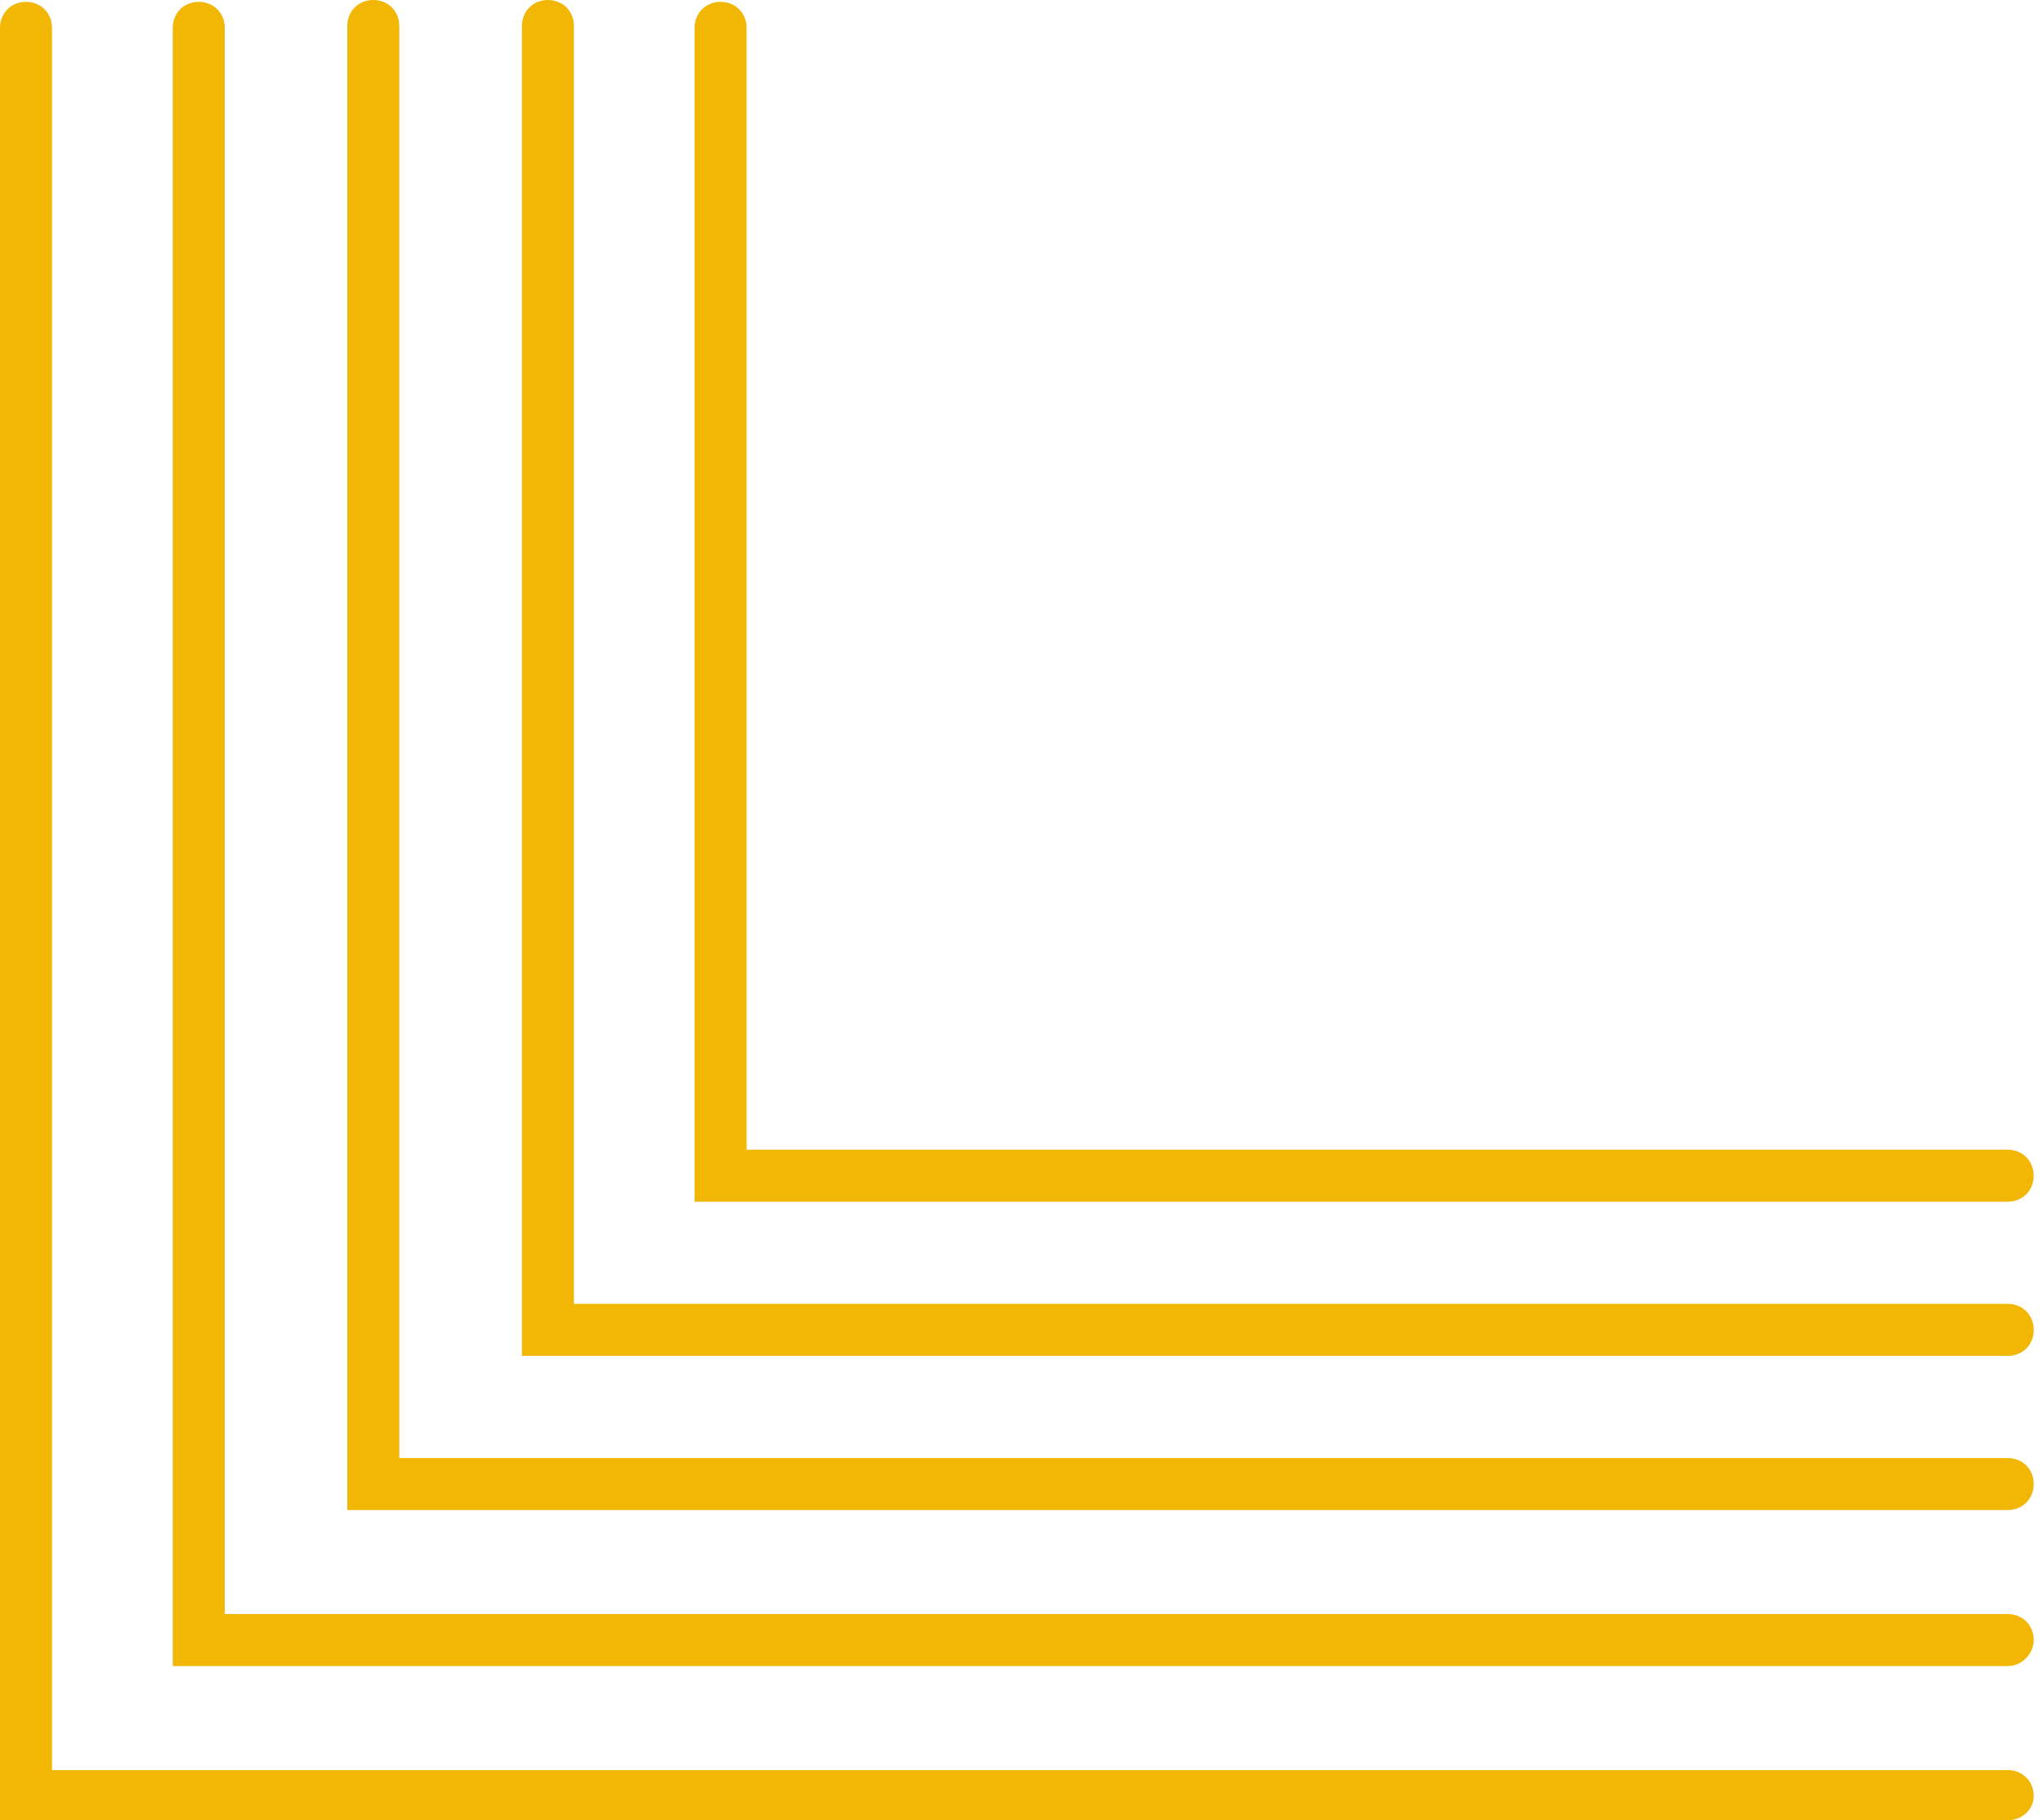
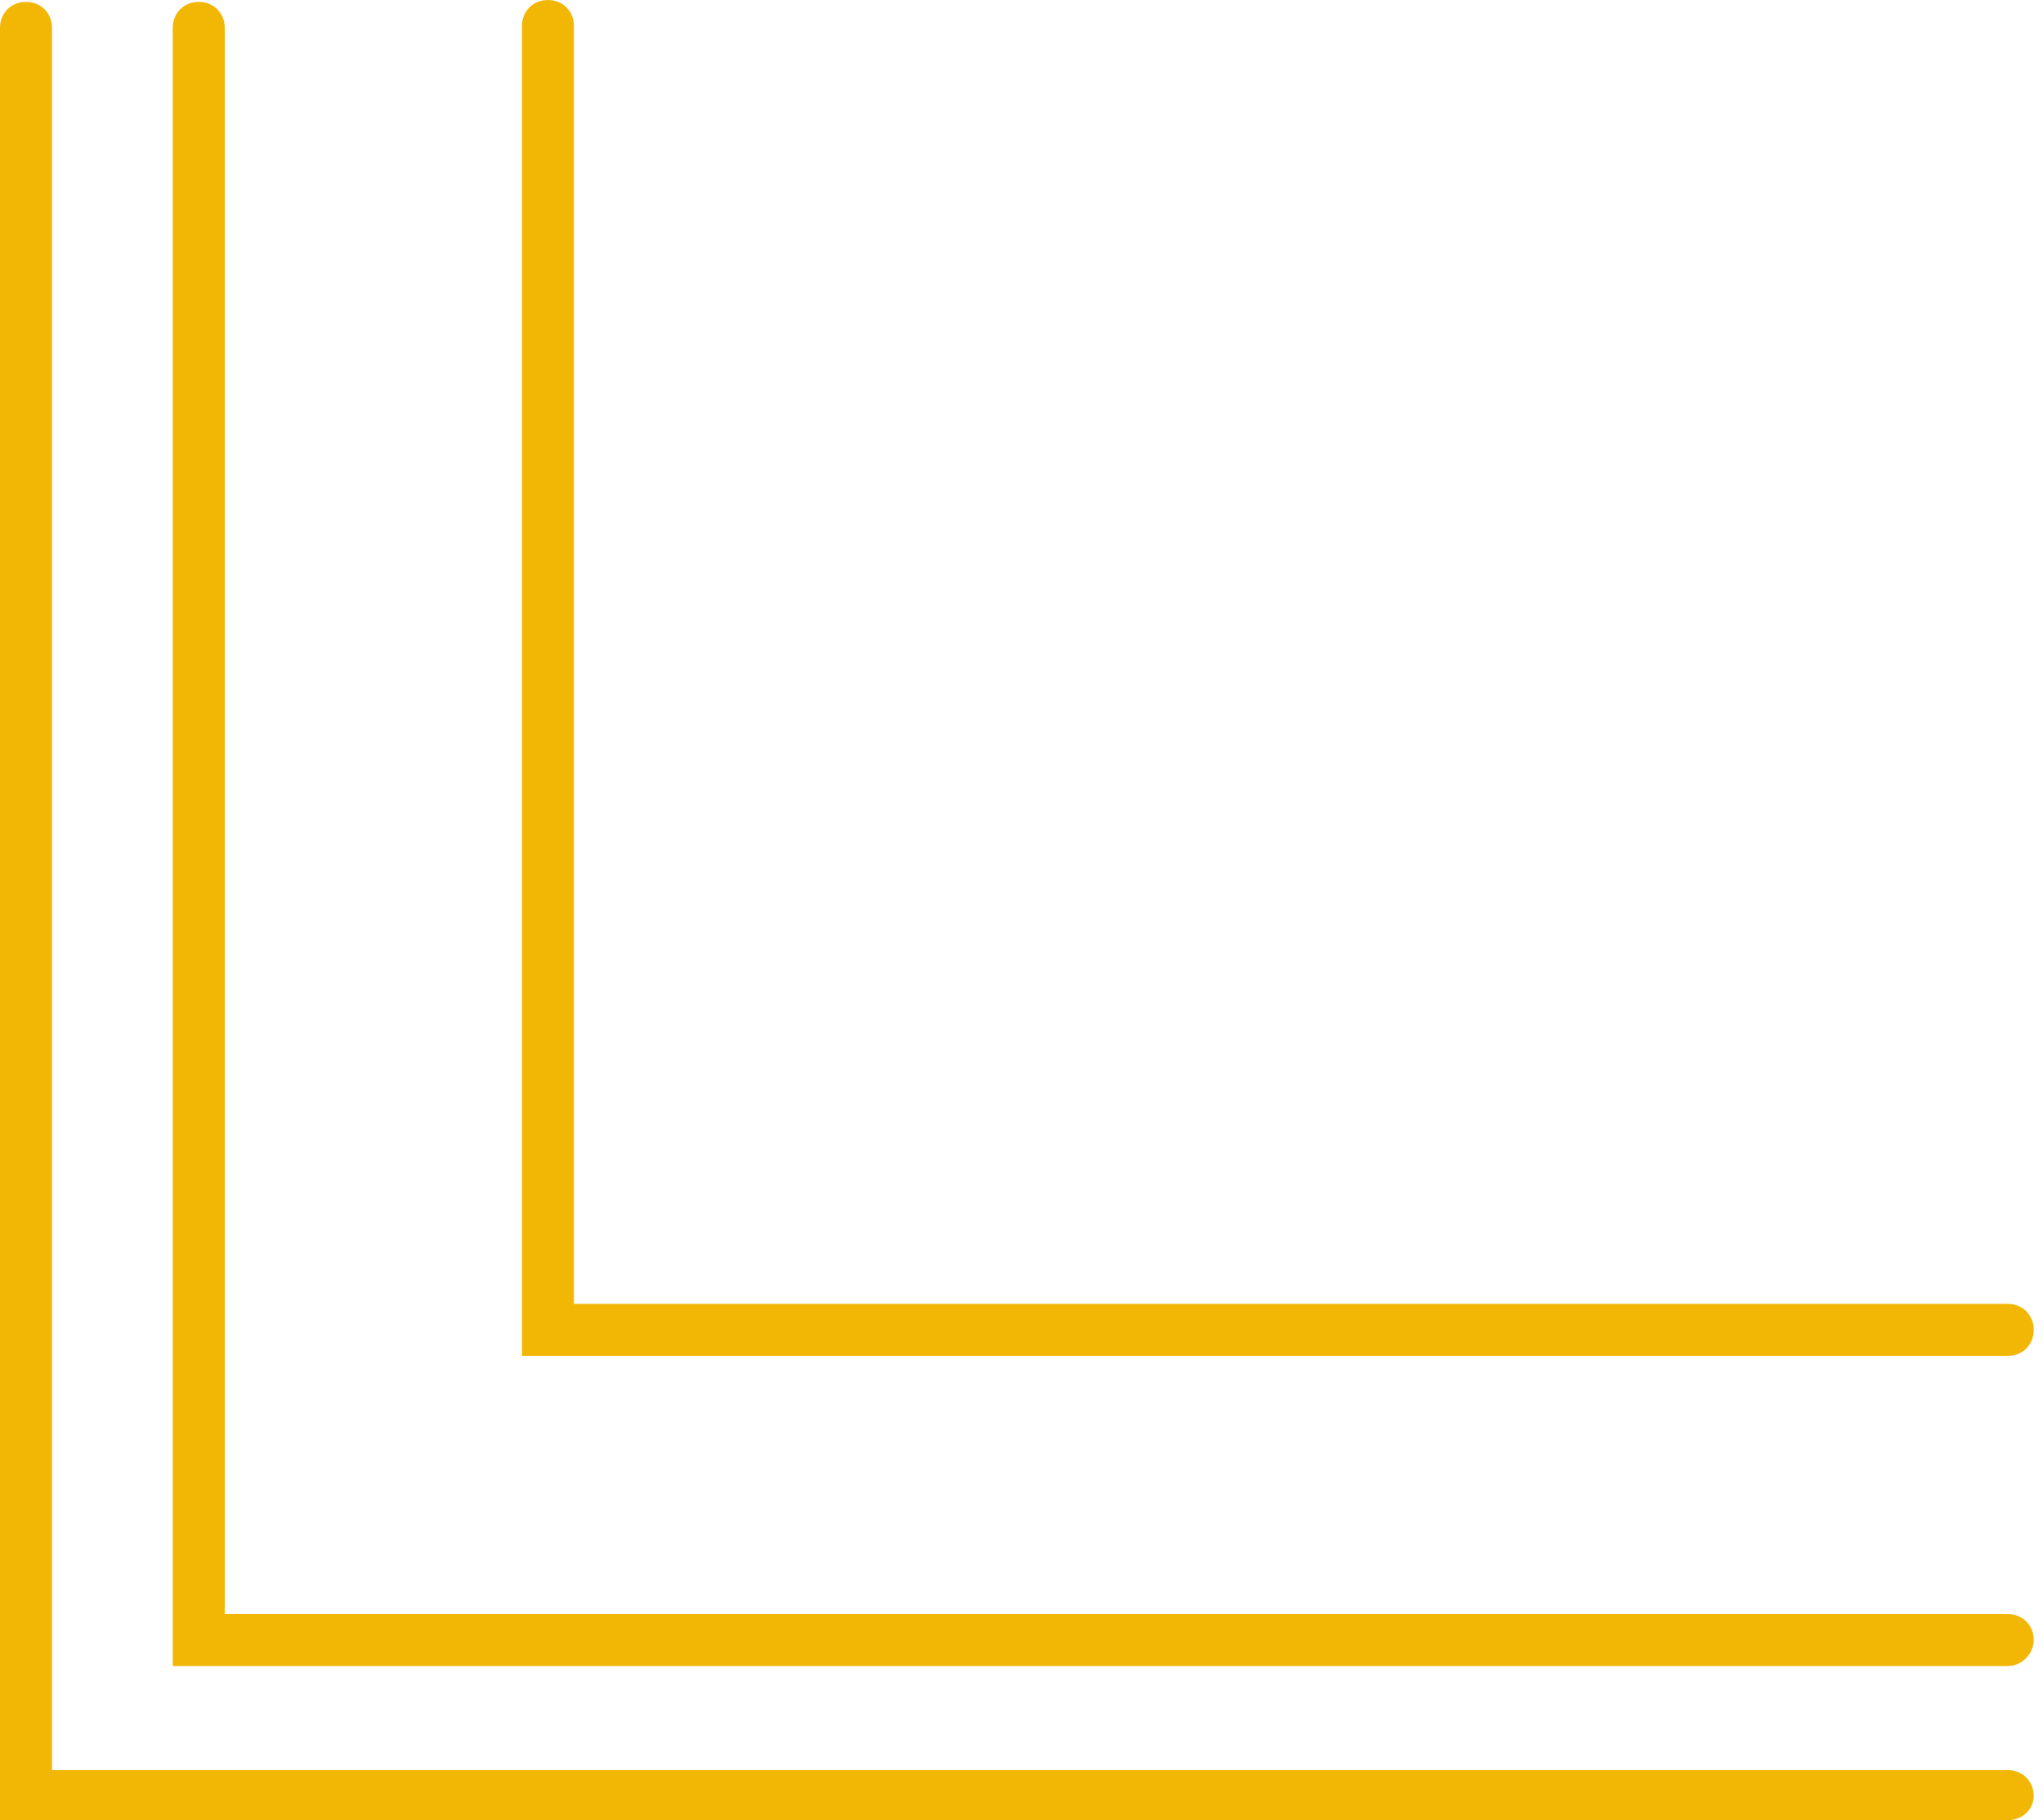
<svg xmlns="http://www.w3.org/2000/svg" width="110" height="98" viewBox="0 0 110 98" fill="none">
  <g id="Frame 115">
    <g id="Group">
      <g id="Group_2">
        <path id="Vector" d="M108.1 98H0V1.5C0 0.7 0.6 0.1 1.4 0.1C2.2 0.1 2.8 0.7 2.8 1.5V95.3H108.1C108.9 95.3 109.5 95.9 109.5 96.7C109.5 97.4 108.9 98 108.1 98Z" fill="#F2B705" />
      </g>
      <g id="Group_3">
        <path id="Vector_2" d="M108.101 89.7H9.301V1.5C9.301 0.7 9.901 0.1 10.701 0.1C11.501 0.1 12.101 0.7 12.101 1.5V86.9H108.101C108.901 86.9 109.501 87.5 109.501 88.3C109.501 89 108.901 89.7 108.101 89.7Z" fill="#F2B705" />
      </g>
      <g id="Group_4">
-         <path id="Vector_3" d="M108.099 81.3H18.699V1.4C18.699 0.6 19.299 0 20.099 0C20.899 0 21.499 0.6 21.499 1.4V78.5H108.099C108.899 78.5 109.499 79.1 109.499 79.9C109.499 80.7 108.899 81.3 108.099 81.3Z" fill="#F2B705" />
-       </g>
+         </g>
      <g id="Group_5">
        <path id="Vector_4" d="M108.102 73H28.102V1.4C28.102 0.6 28.702 0 29.502 0C30.302 0 30.902 0.6 30.902 1.4V70.2H108.102C108.902 70.2 109.502 70.8 109.502 71.6C109.502 72.4 108.902 73 108.102 73Z" fill="#F2B705" />
      </g>
      <g id="Group_6">
-         <path id="Vector_5" d="M108.098 64.7H37.398V1.5C37.398 0.7 37.998 0.1 38.798 0.1C39.599 0.1 40.198 0.7 40.198 1.5V61.9H108.098C108.898 61.9 109.498 62.5 109.498 63.3C109.498 64.1 108.898 64.7 108.098 64.7Z" fill="#F2B705" />
-       </g>
+         </g>
    </g>
  </g>
</svg>